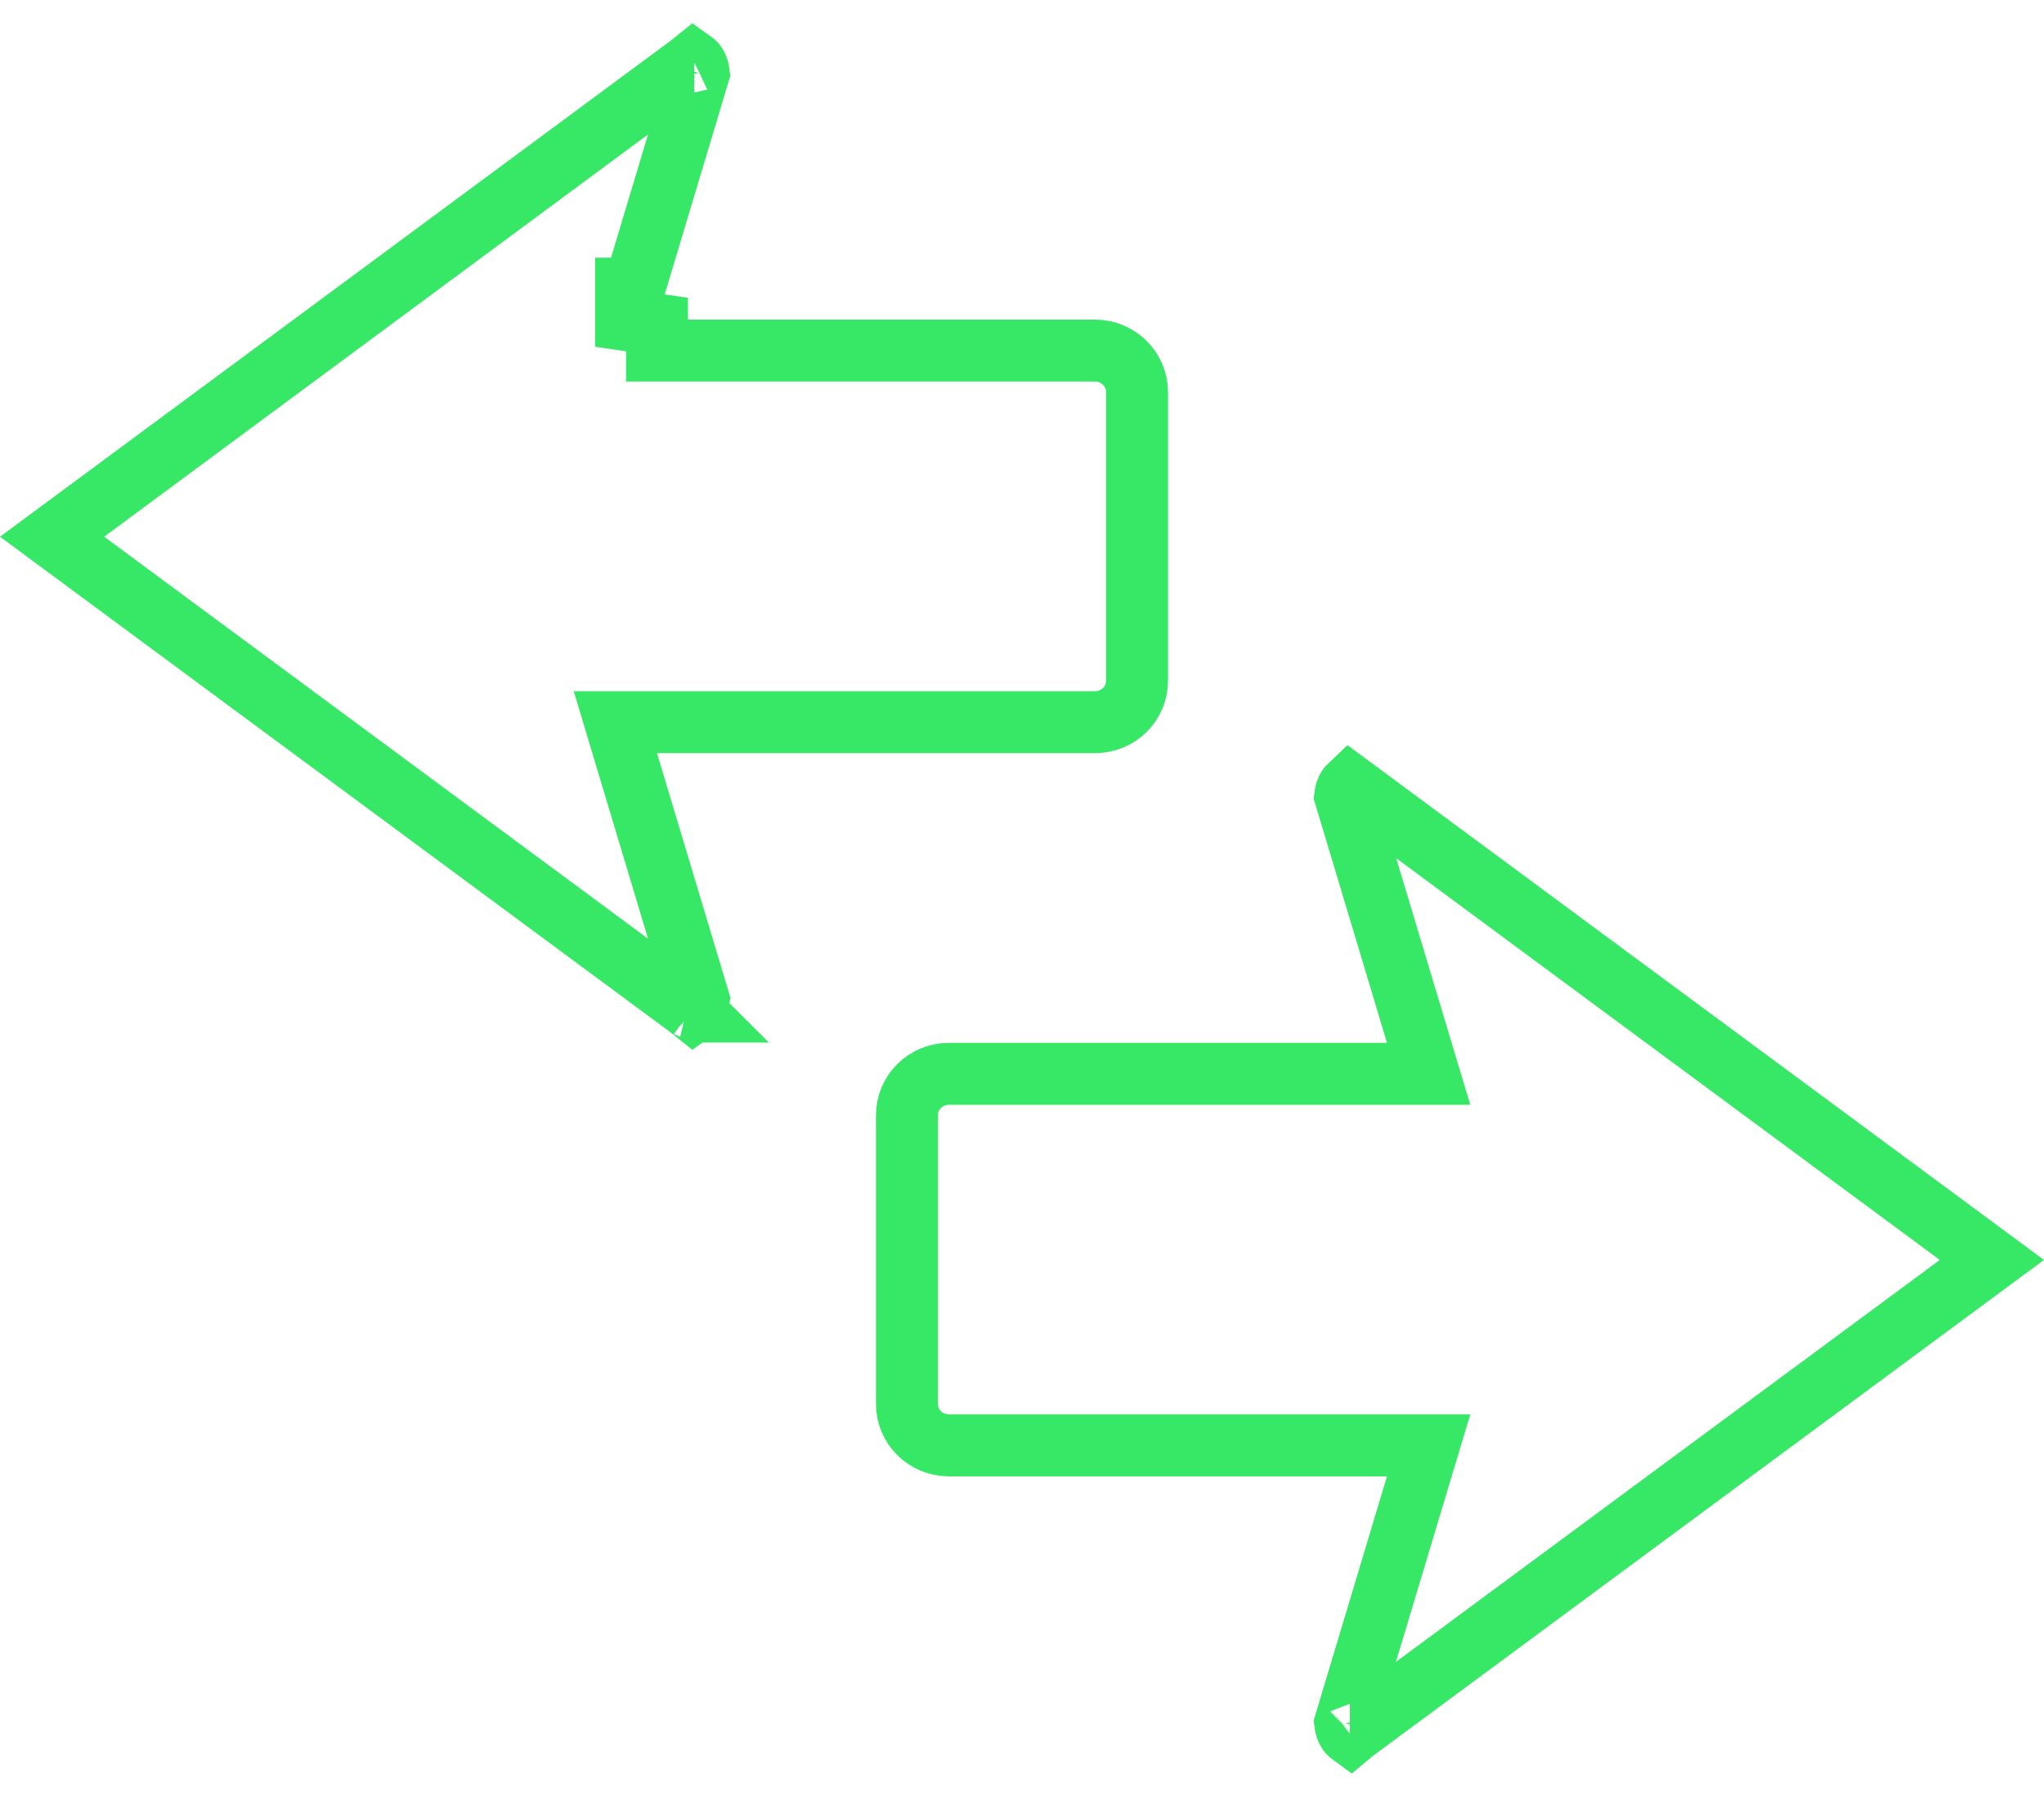
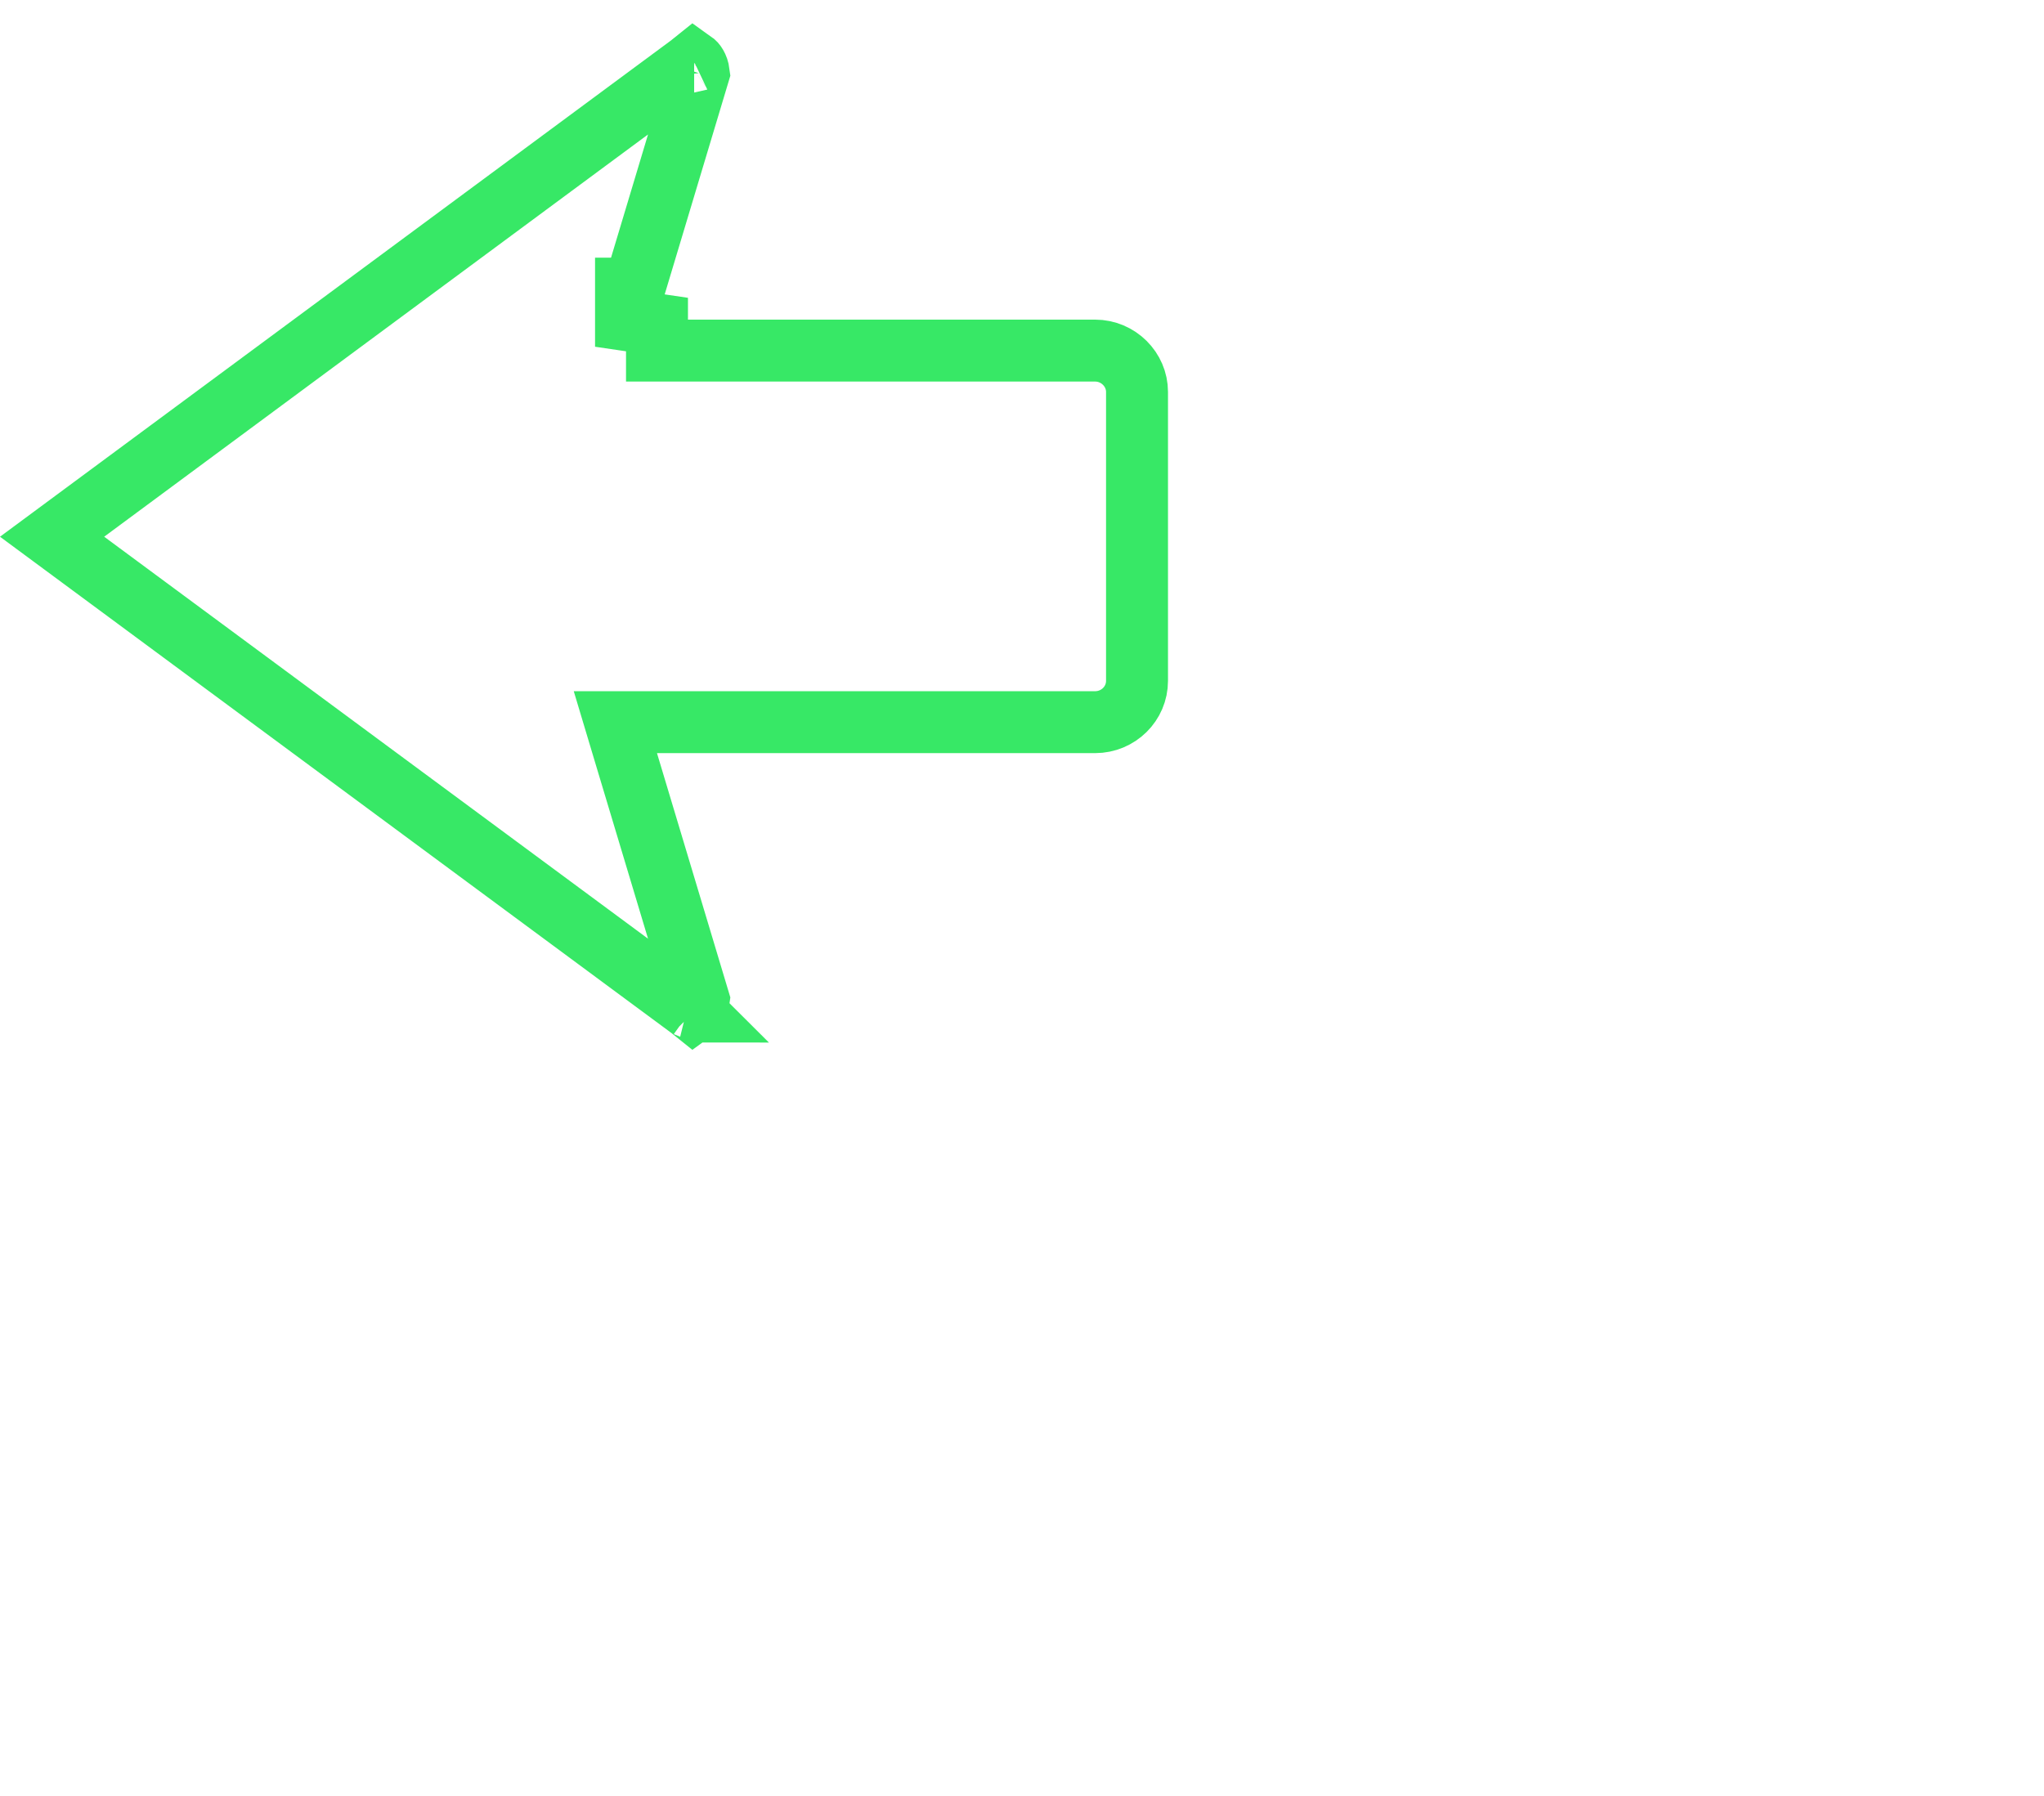
<svg xmlns="http://www.w3.org/2000/svg" width="66" height="58" viewBox="0 0 66 58" fill="none">
  <path d="M20.214 10.334L21.214 10.481V11.322H35.357C36.111 11.322 36.714 11.934 36.714 12.655V21.989C36.714 22.719 36.114 23.322 35.357 23.322H21.214H19.87L20.256 24.61L22.564 32.296C22.536 32.516 22.436 32.623 22.392 32.654C22.387 32.65 22.38 32.644 22.372 32.637L22.329 32.595L22.28 32.56L1.682 17.333L22.28 2.096L22.329 2.06L22.372 2.019C22.38 2.012 22.387 2.006 22.392 2.002C22.436 2.033 22.536 2.14 22.564 2.36L20.474 9.322H20.214V10.322V10.334ZM22.414 32.668C22.414 32.668 22.413 32.668 22.411 32.667C22.413 32.667 22.414 32.668 22.414 32.668ZM22.414 1.988C22.414 1.988 22.413 1.988 22.411 1.989C22.413 1.988 22.414 1.988 22.414 1.988Z" stroke="#37E866" stroke-width="2" />
-   <path d="M43.719 25.463L64.317 40.689L43.719 55.915L43.671 55.951L43.627 55.992C43.619 55.999 43.613 56.005 43.607 56.01C43.563 55.978 43.464 55.872 43.435 55.651L45.743 47.965L46.13 46.678H44.785H30.642C29.885 46.678 29.285 46.074 29.285 45.344V36.011C29.285 35.281 29.885 34.678 30.642 34.678H44.785H46.13L45.743 33.39L43.435 25.704C43.459 25.515 43.536 25.41 43.585 25.364L43.719 25.463ZM43.586 56.023C43.586 56.023 43.587 56.023 43.588 56.022C43.587 56.023 43.586 56.023 43.586 56.023Z" stroke="#37E866" stroke-width="2" />
</svg>